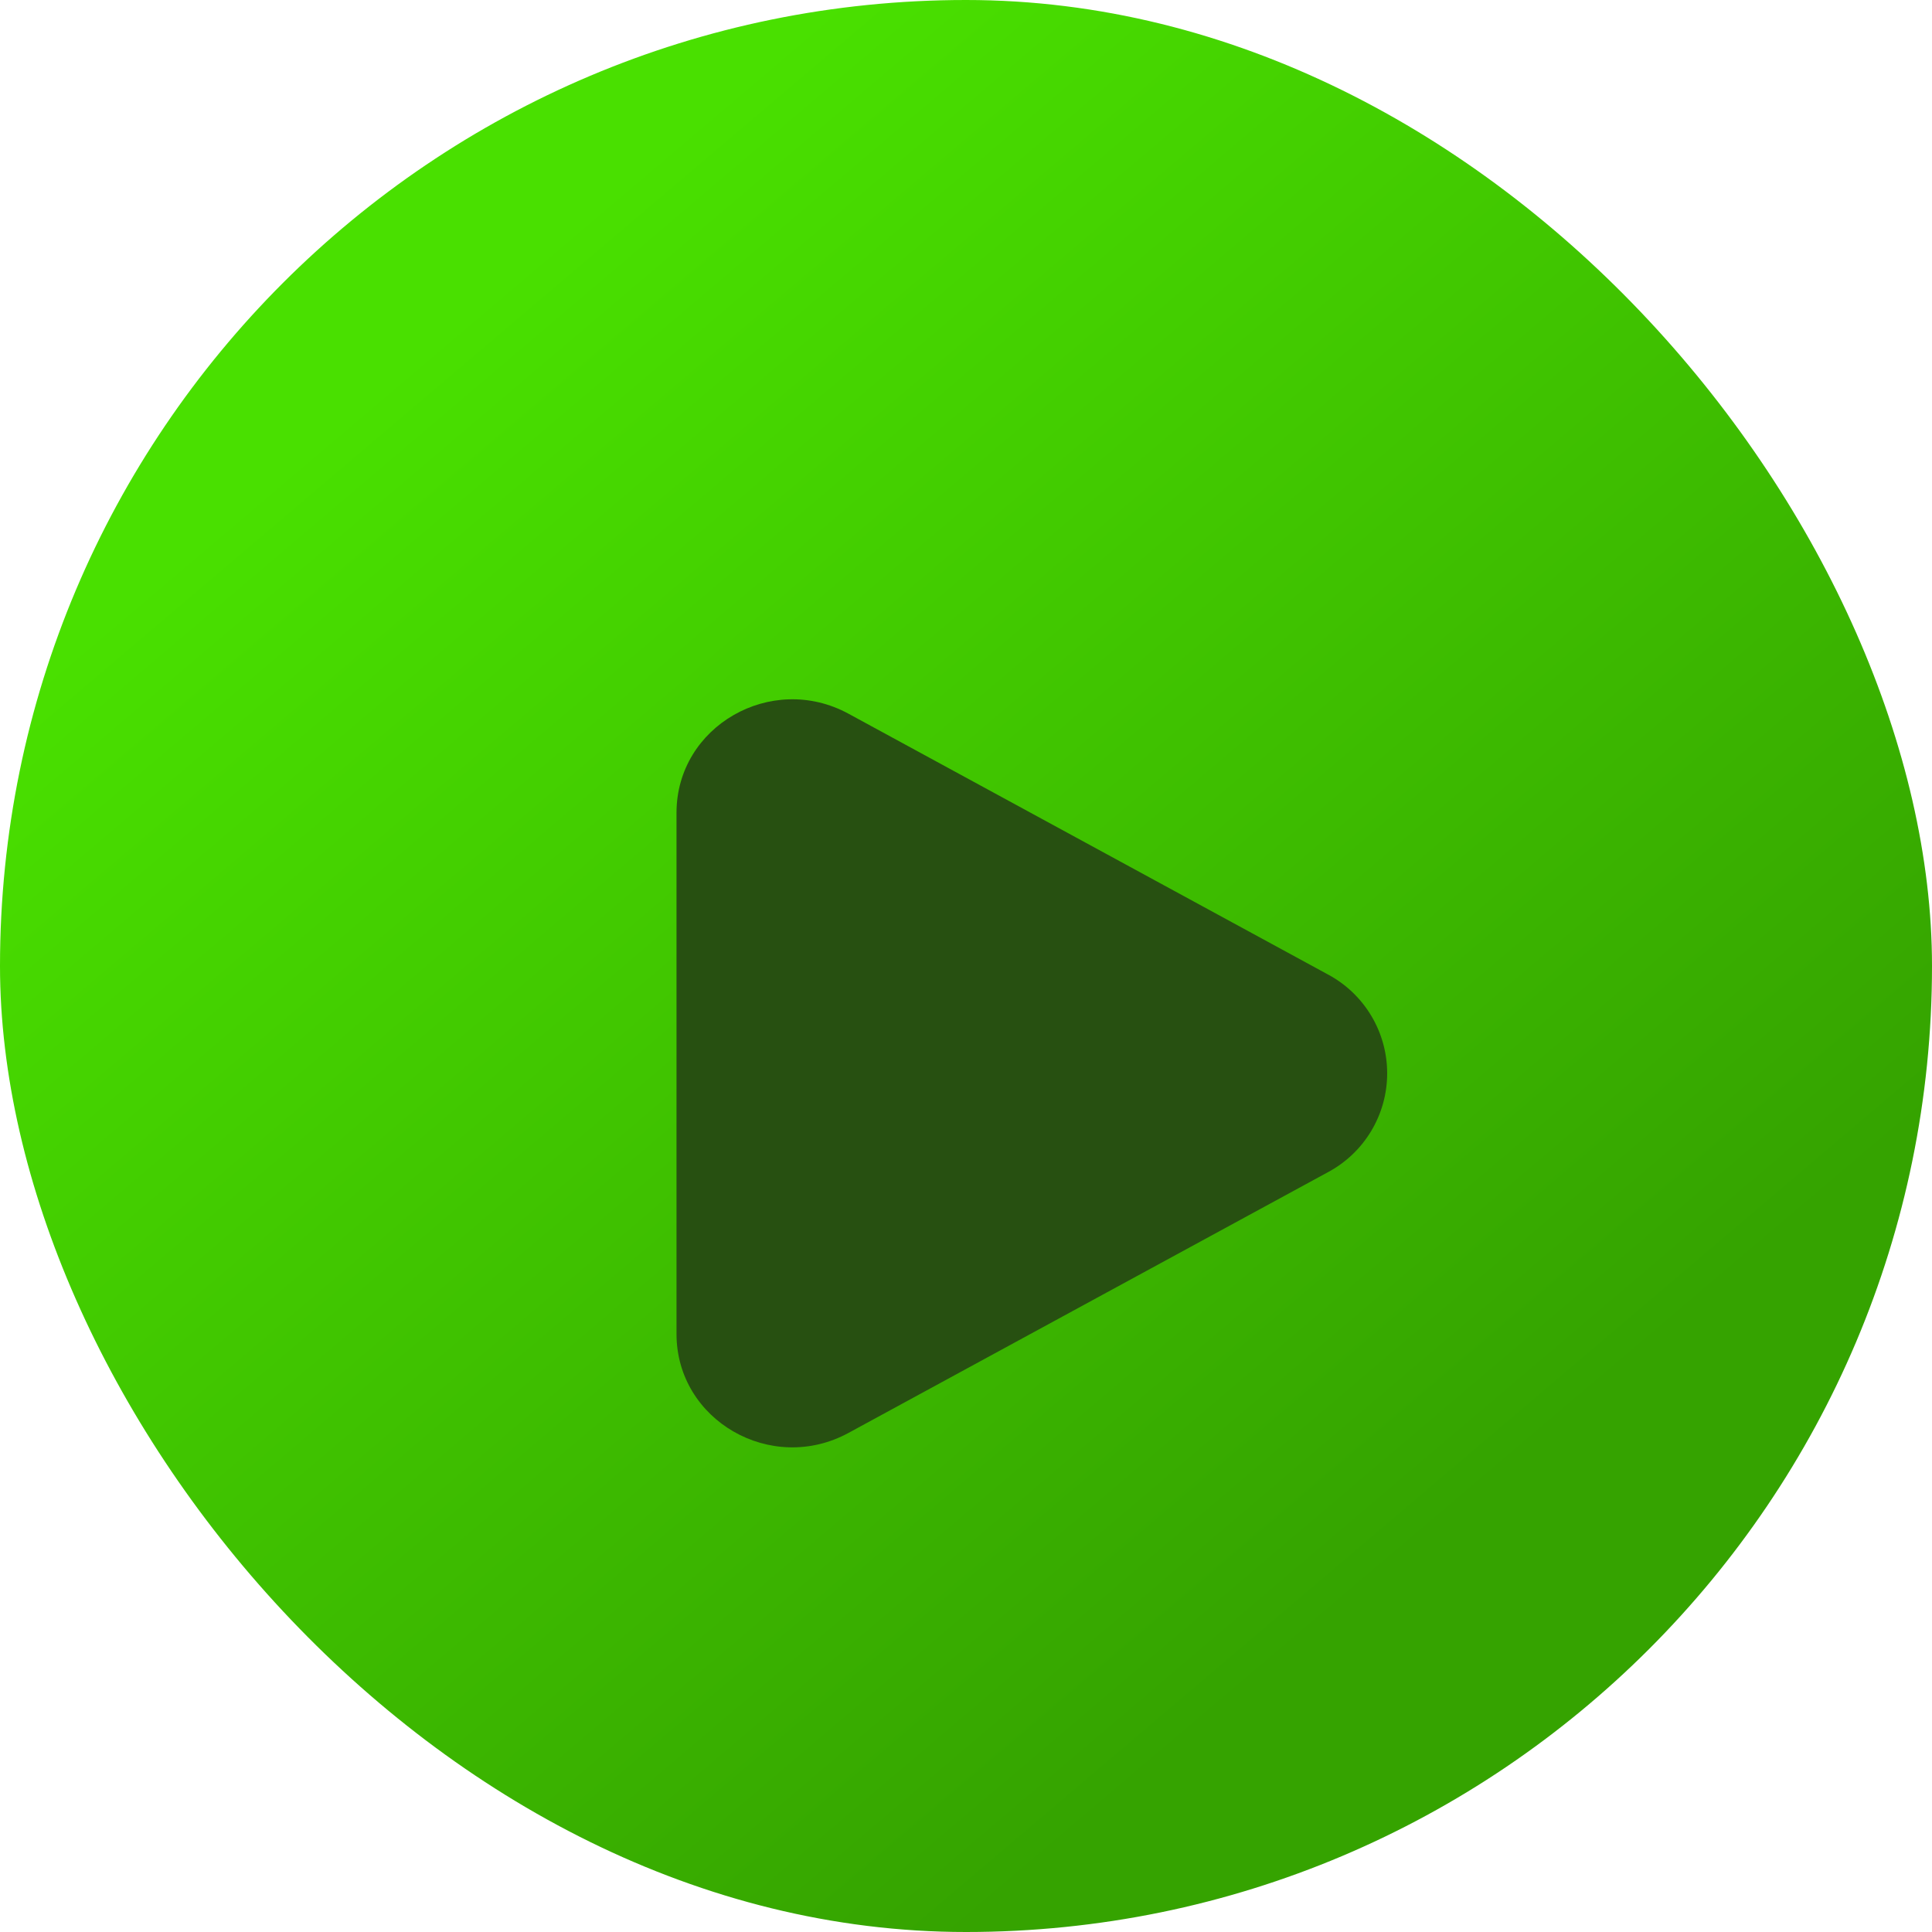
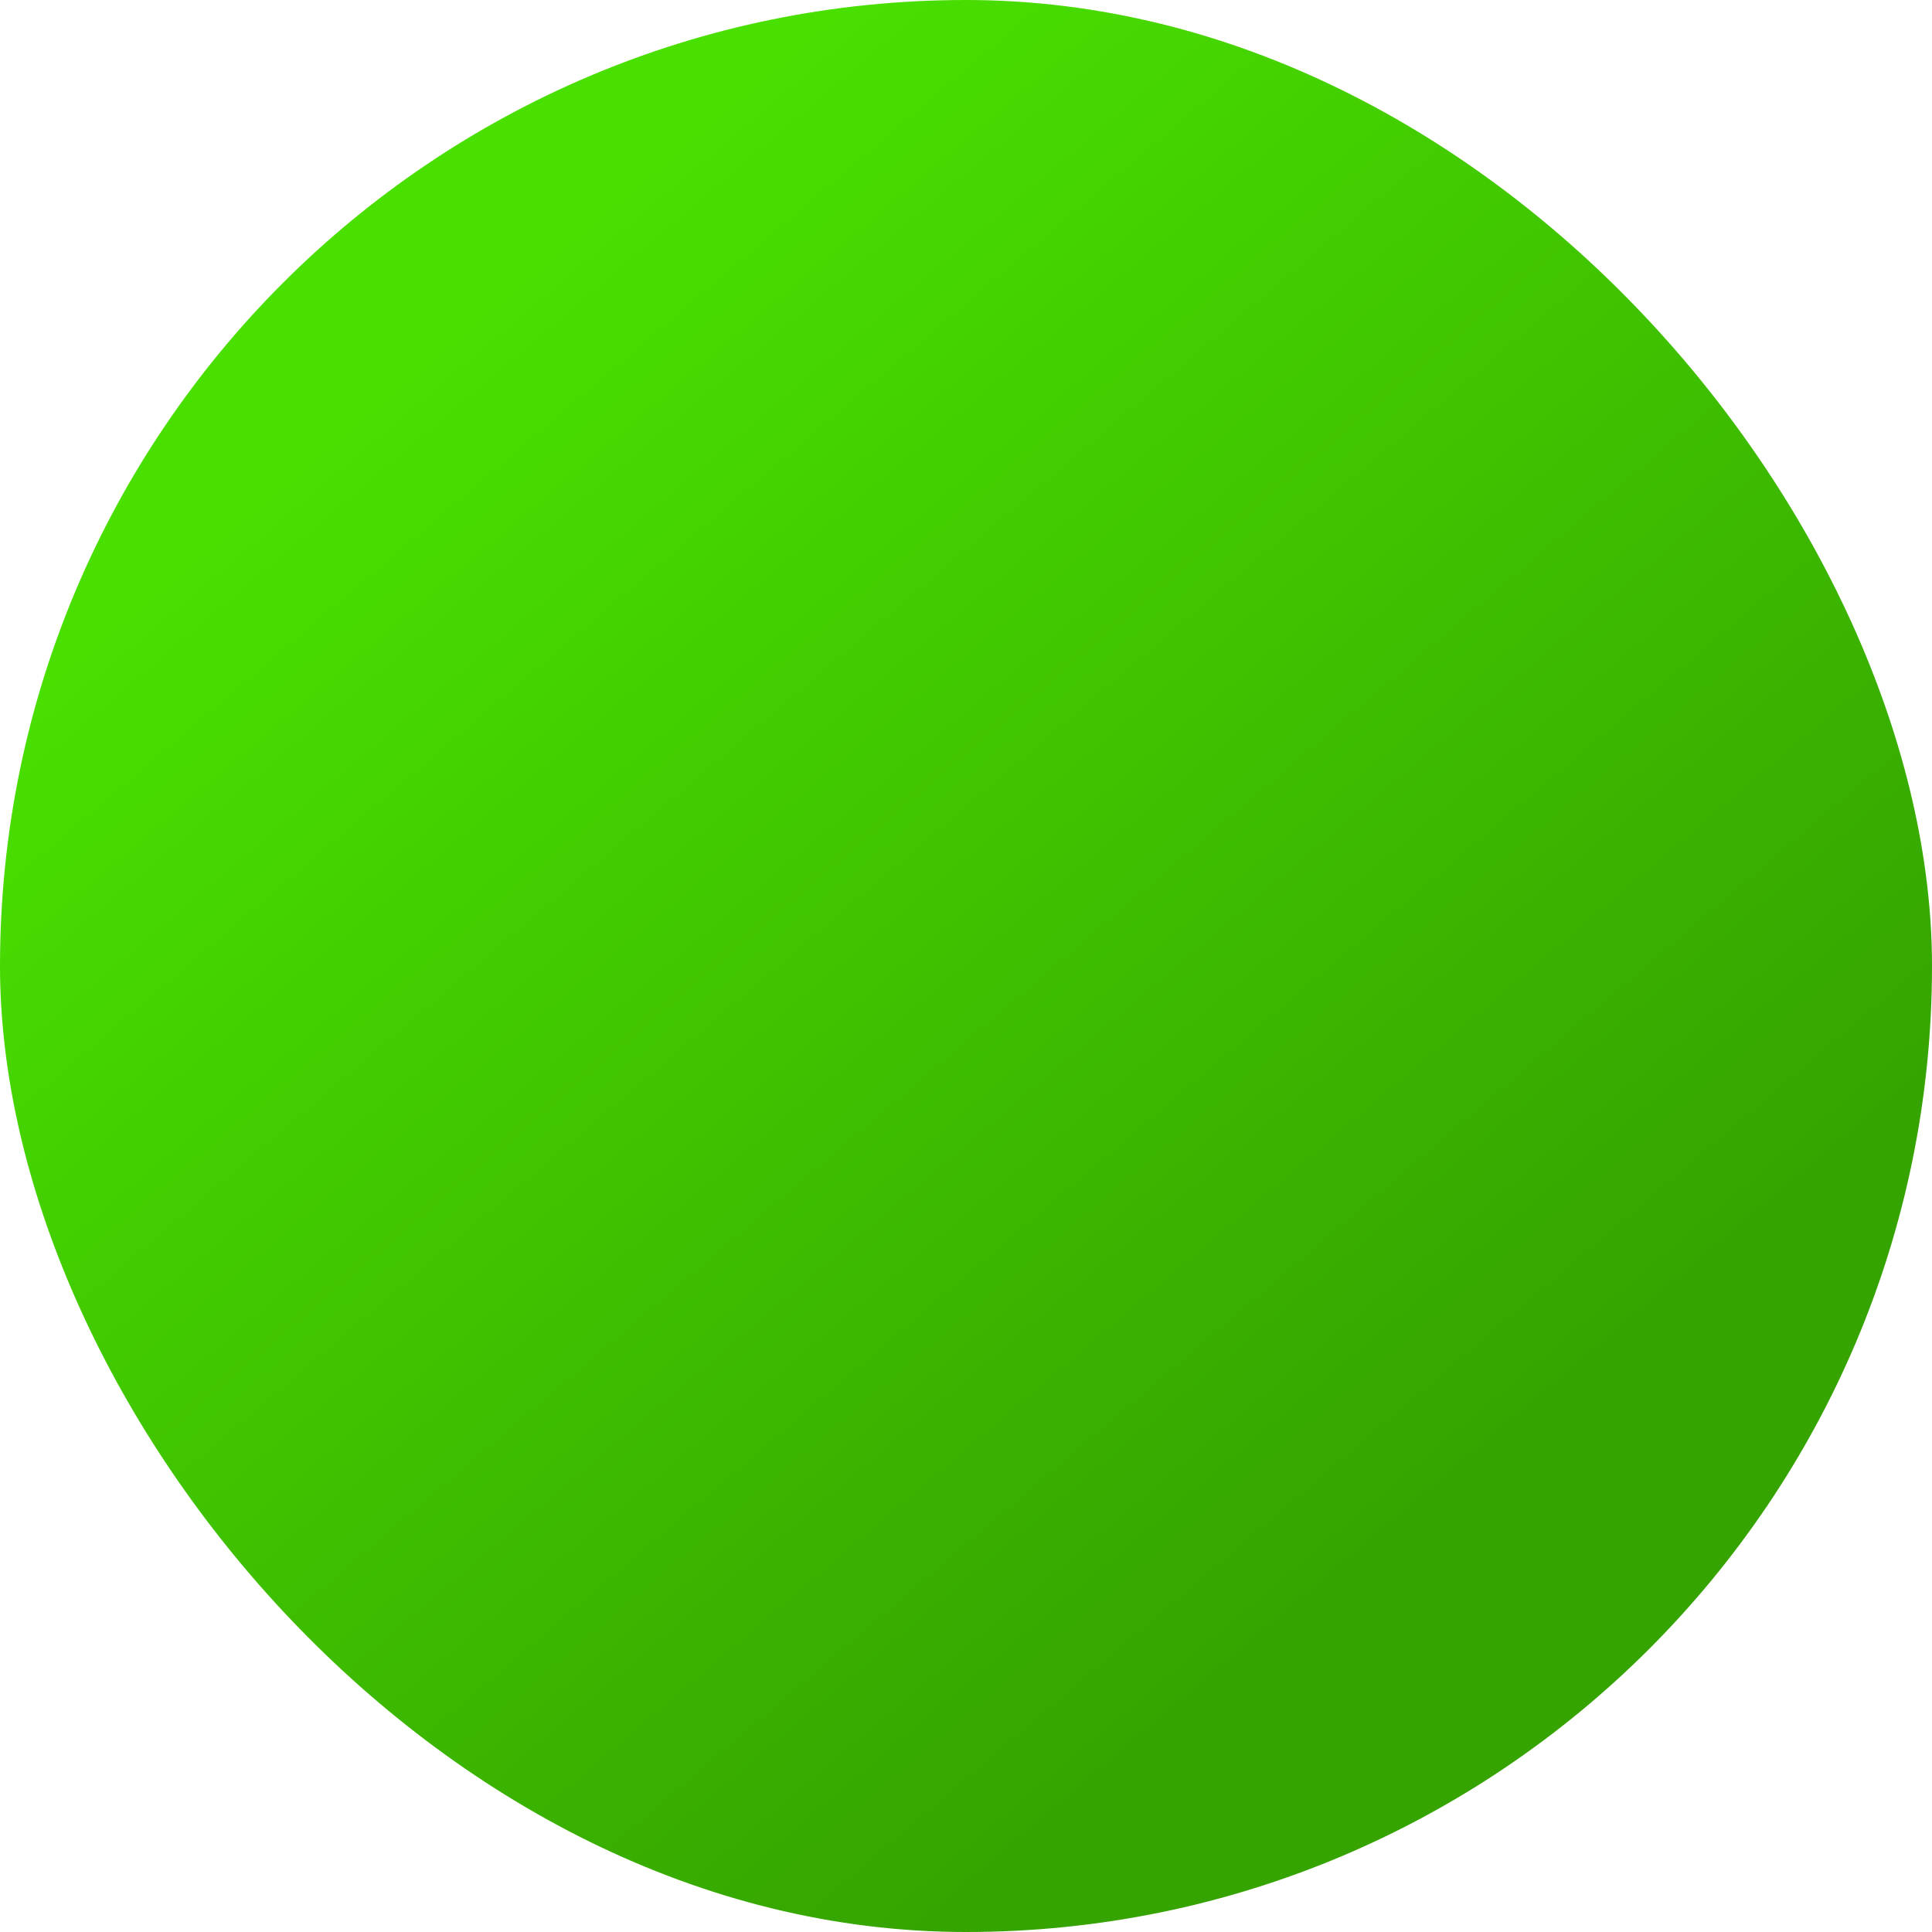
<svg xmlns="http://www.w3.org/2000/svg" width="99" height="99" viewBox="16 0 99 99" fill="none">
  <g filter="url(#filter0_d_2777_7706)">
    <rect x="16" width="99" height="99" rx="49.5" fill="url(#paint0_linear_2777_7706)" />
  </g>
  <g filter="url(#filter1_di_2777_7706)">
-     <path d="M84.033 44.927C84.954 45.416 85.724 46.147 86.261 47.041C86.798 47.934 87.082 48.957 87.082 50C87.082 51.043 86.798 52.066 86.261 52.959C85.724 53.853 84.954 54.584 84.033 55.073L59.477 68.427C55.523 70.577 50.666 67.779 50.666 63.355V36.647C50.666 32.219 55.523 29.423 59.477 31.571L84.033 44.927Z" fill="#275011" />
-   </g>
+     </g>
  <defs>
    <filter id="filter0_d_2777_7706" x="0.769" y="0" width="129.462" height="129.462" filterUnits="userSpaceOnUse" color-interpolation-filters="sRGB">
      <feFlood flood-opacity="0" result="BackgroundImageFix" />
      <feGaussianBlur stdDeviation="7.615" />
      <feColorMatrix type="matrix" values="0 0 0 0 0 0 0 0 0 0 0 0 0 0 0 0 0 0 0.3 0" />
      <feBlend mode="normal" in2="BackgroundImageFix" />
      <feBlend mode="normal" in="SourceGraphic" result="shape" />
    </filter>
    <filter id="filter1_di_2777_7706" x="47.666" y="28.833" width="42.415" height="44.334" filterUnits="userSpaceOnUse" color-interpolation-filters="sRGB">
      <feFlood flood-opacity="0" result="BackgroundImageFix" />
      <feColorMatrix in="SourceAlpha" type="matrix" values="0 0 0 0 0 0 0 0 0 0 0 0 0 0 0 0 0 0 127 0" result="hardAlpha" />
      <feOffset dy="1" />
      <feGaussianBlur stdDeviation="1.5" />
      <feComposite in2="hardAlpha" operator="out" />
      <feColorMatrix type="matrix" values="0 0 0 0 1 0 0 0 0 1 0 0 0 0 1 0 0 0 0.35 0" />
      <feBlend mode="normal" in2="BackgroundImageFix" result="effect1_dropShadow_2777_7706" />
      <feBlend mode="normal" in="SourceGraphic" in2="effect1_dropShadow_2777_7706" result="shape" />
      <feColorMatrix in="SourceAlpha" type="matrix" values="0 0 0 0 0 0 0 0 0 0 0 0 0 0 0 0 0 0 127 0" result="hardAlpha" />
      <feOffset dy="4" />
      <feGaussianBlur stdDeviation="2" />
      <feComposite in2="hardAlpha" operator="arithmetic" k2="-1" k3="1" />
      <feColorMatrix type="matrix" values="0 0 0 0 0 0 0 0 0 0 0 0 0 0 0 0 0 0 0.25 0" />
      <feBlend mode="normal" in2="shape" result="effect2_innerShadow_2777_7706" />
    </filter>
    <linearGradient id="paint0_linear_2777_7706" x1="58.697" y1="7.36866e-07" x2="110.402" y2="60.84" gradientUnits="userSpaceOnUse">
      <stop stop-color="#49E000" />
      <stop offset="1" stop-color="#35A300" />
    </linearGradient>
  </defs>
</svg>